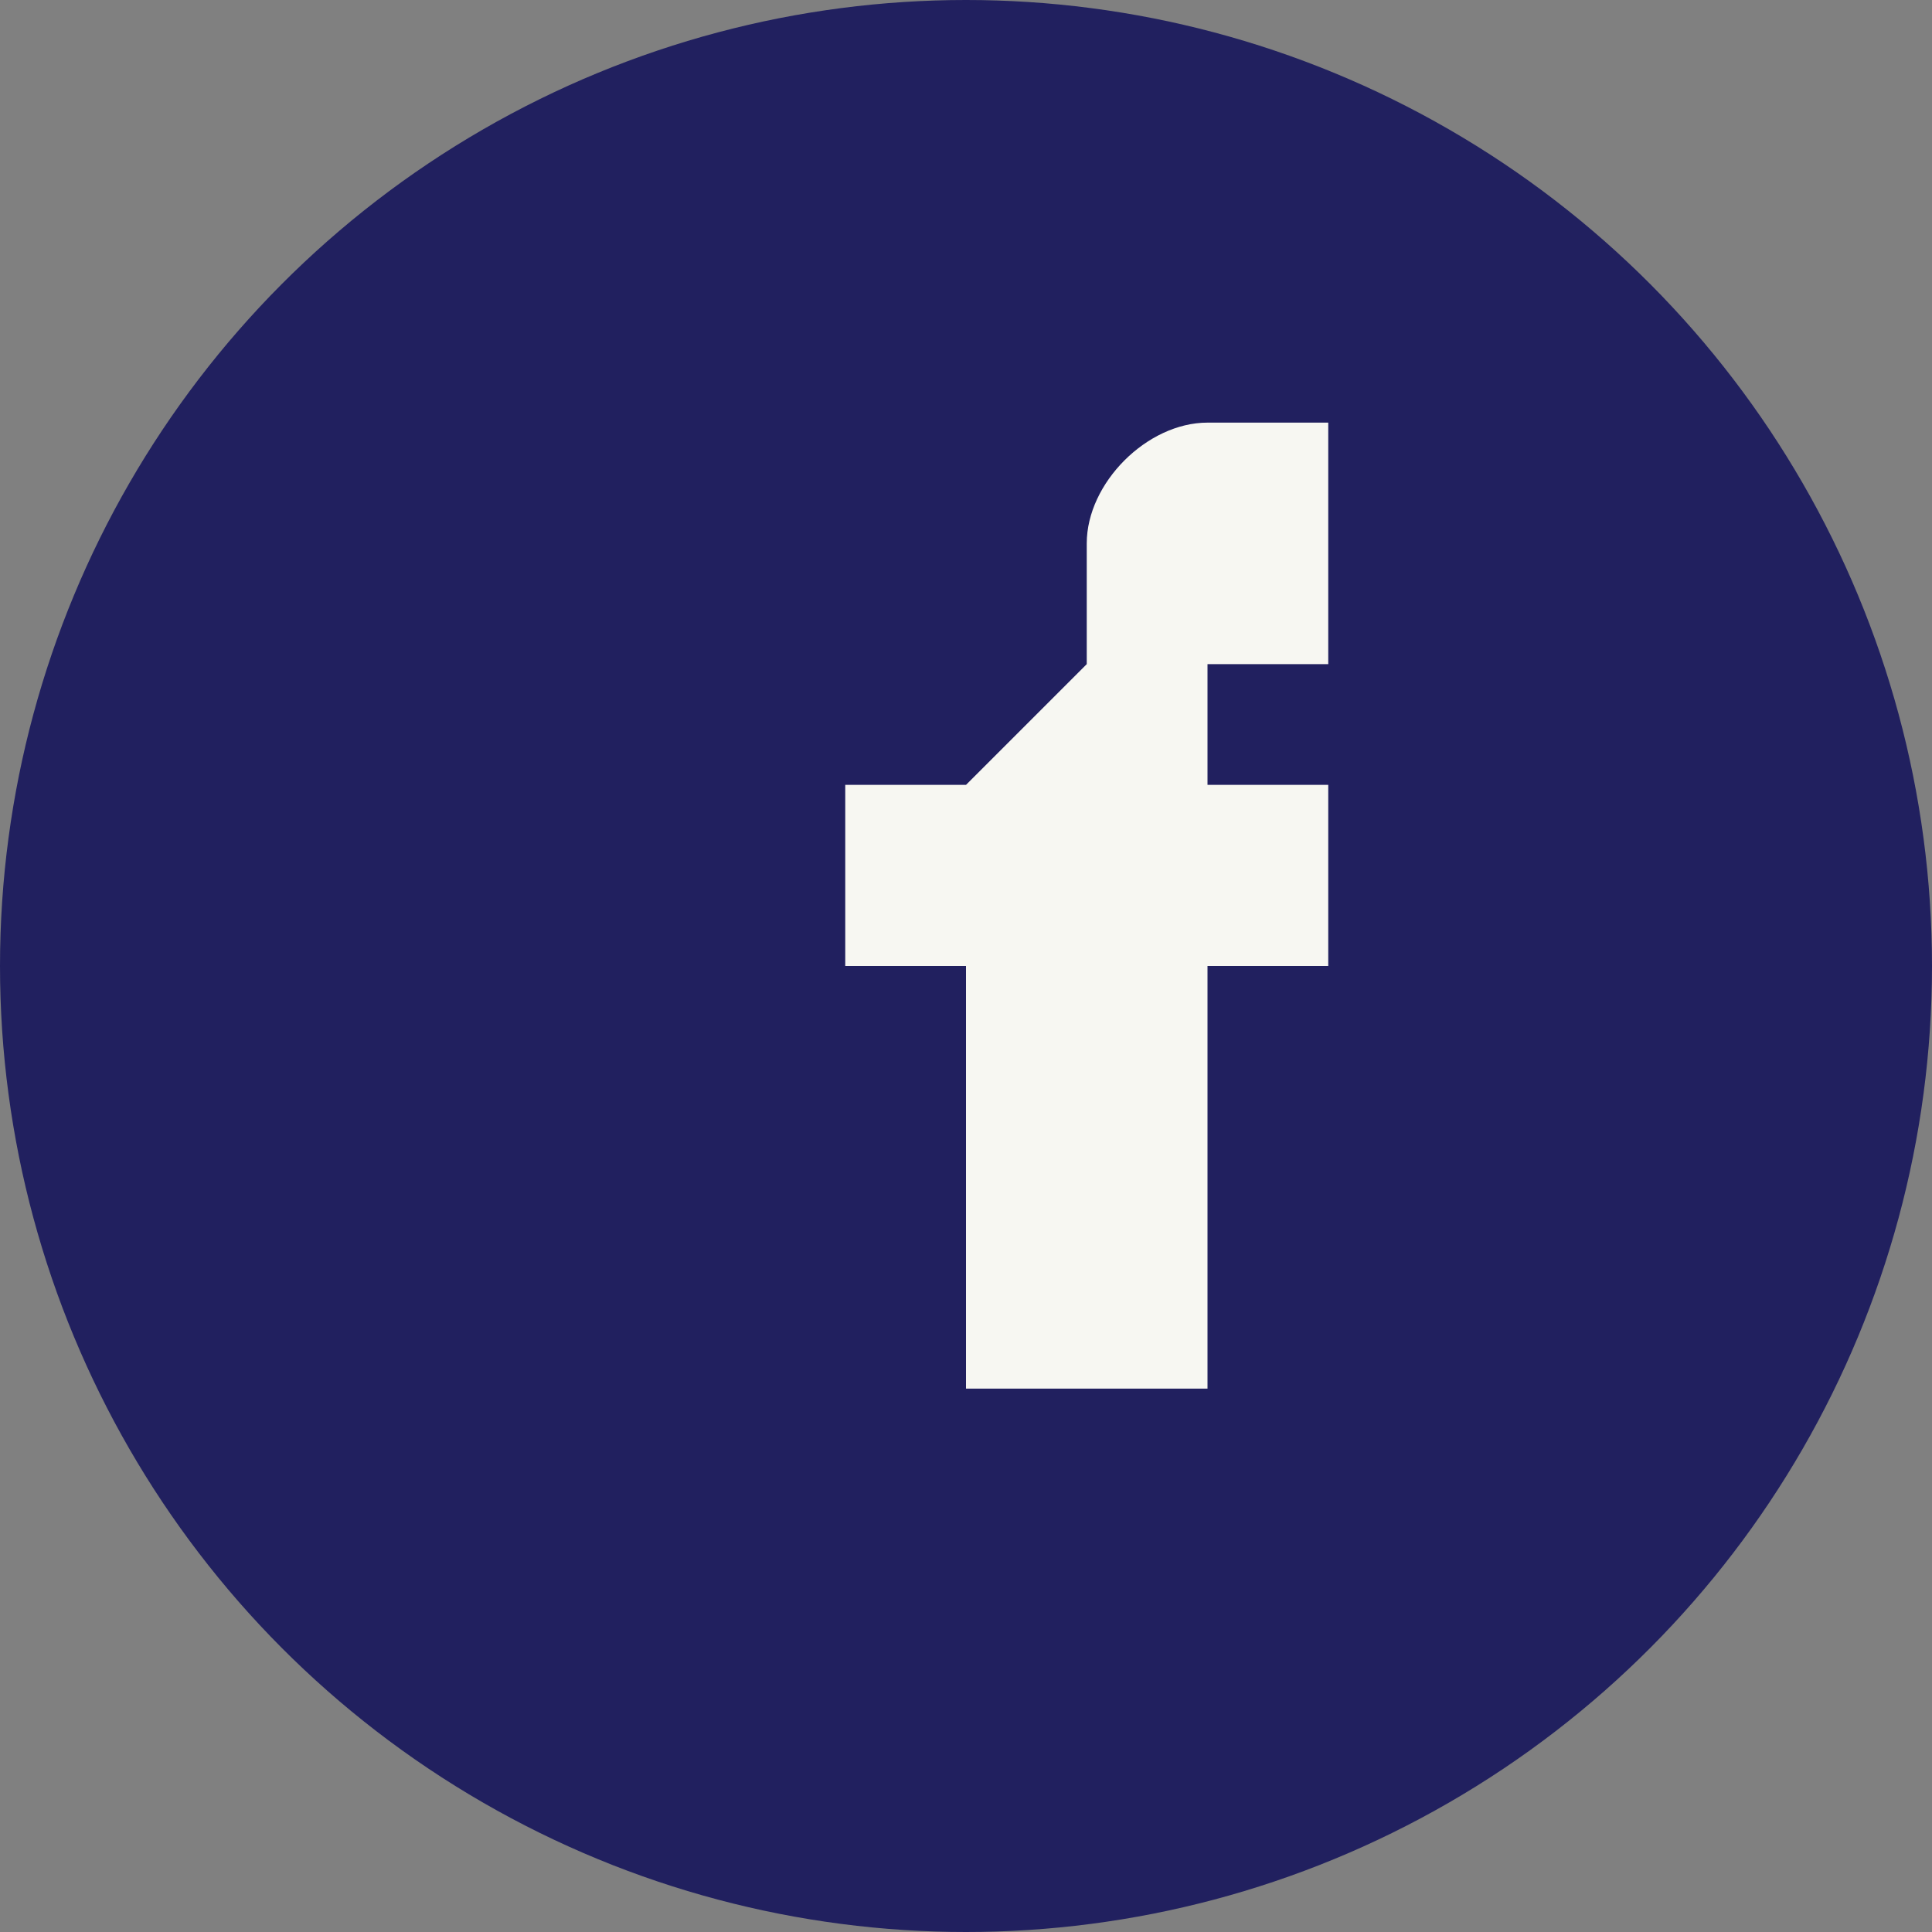
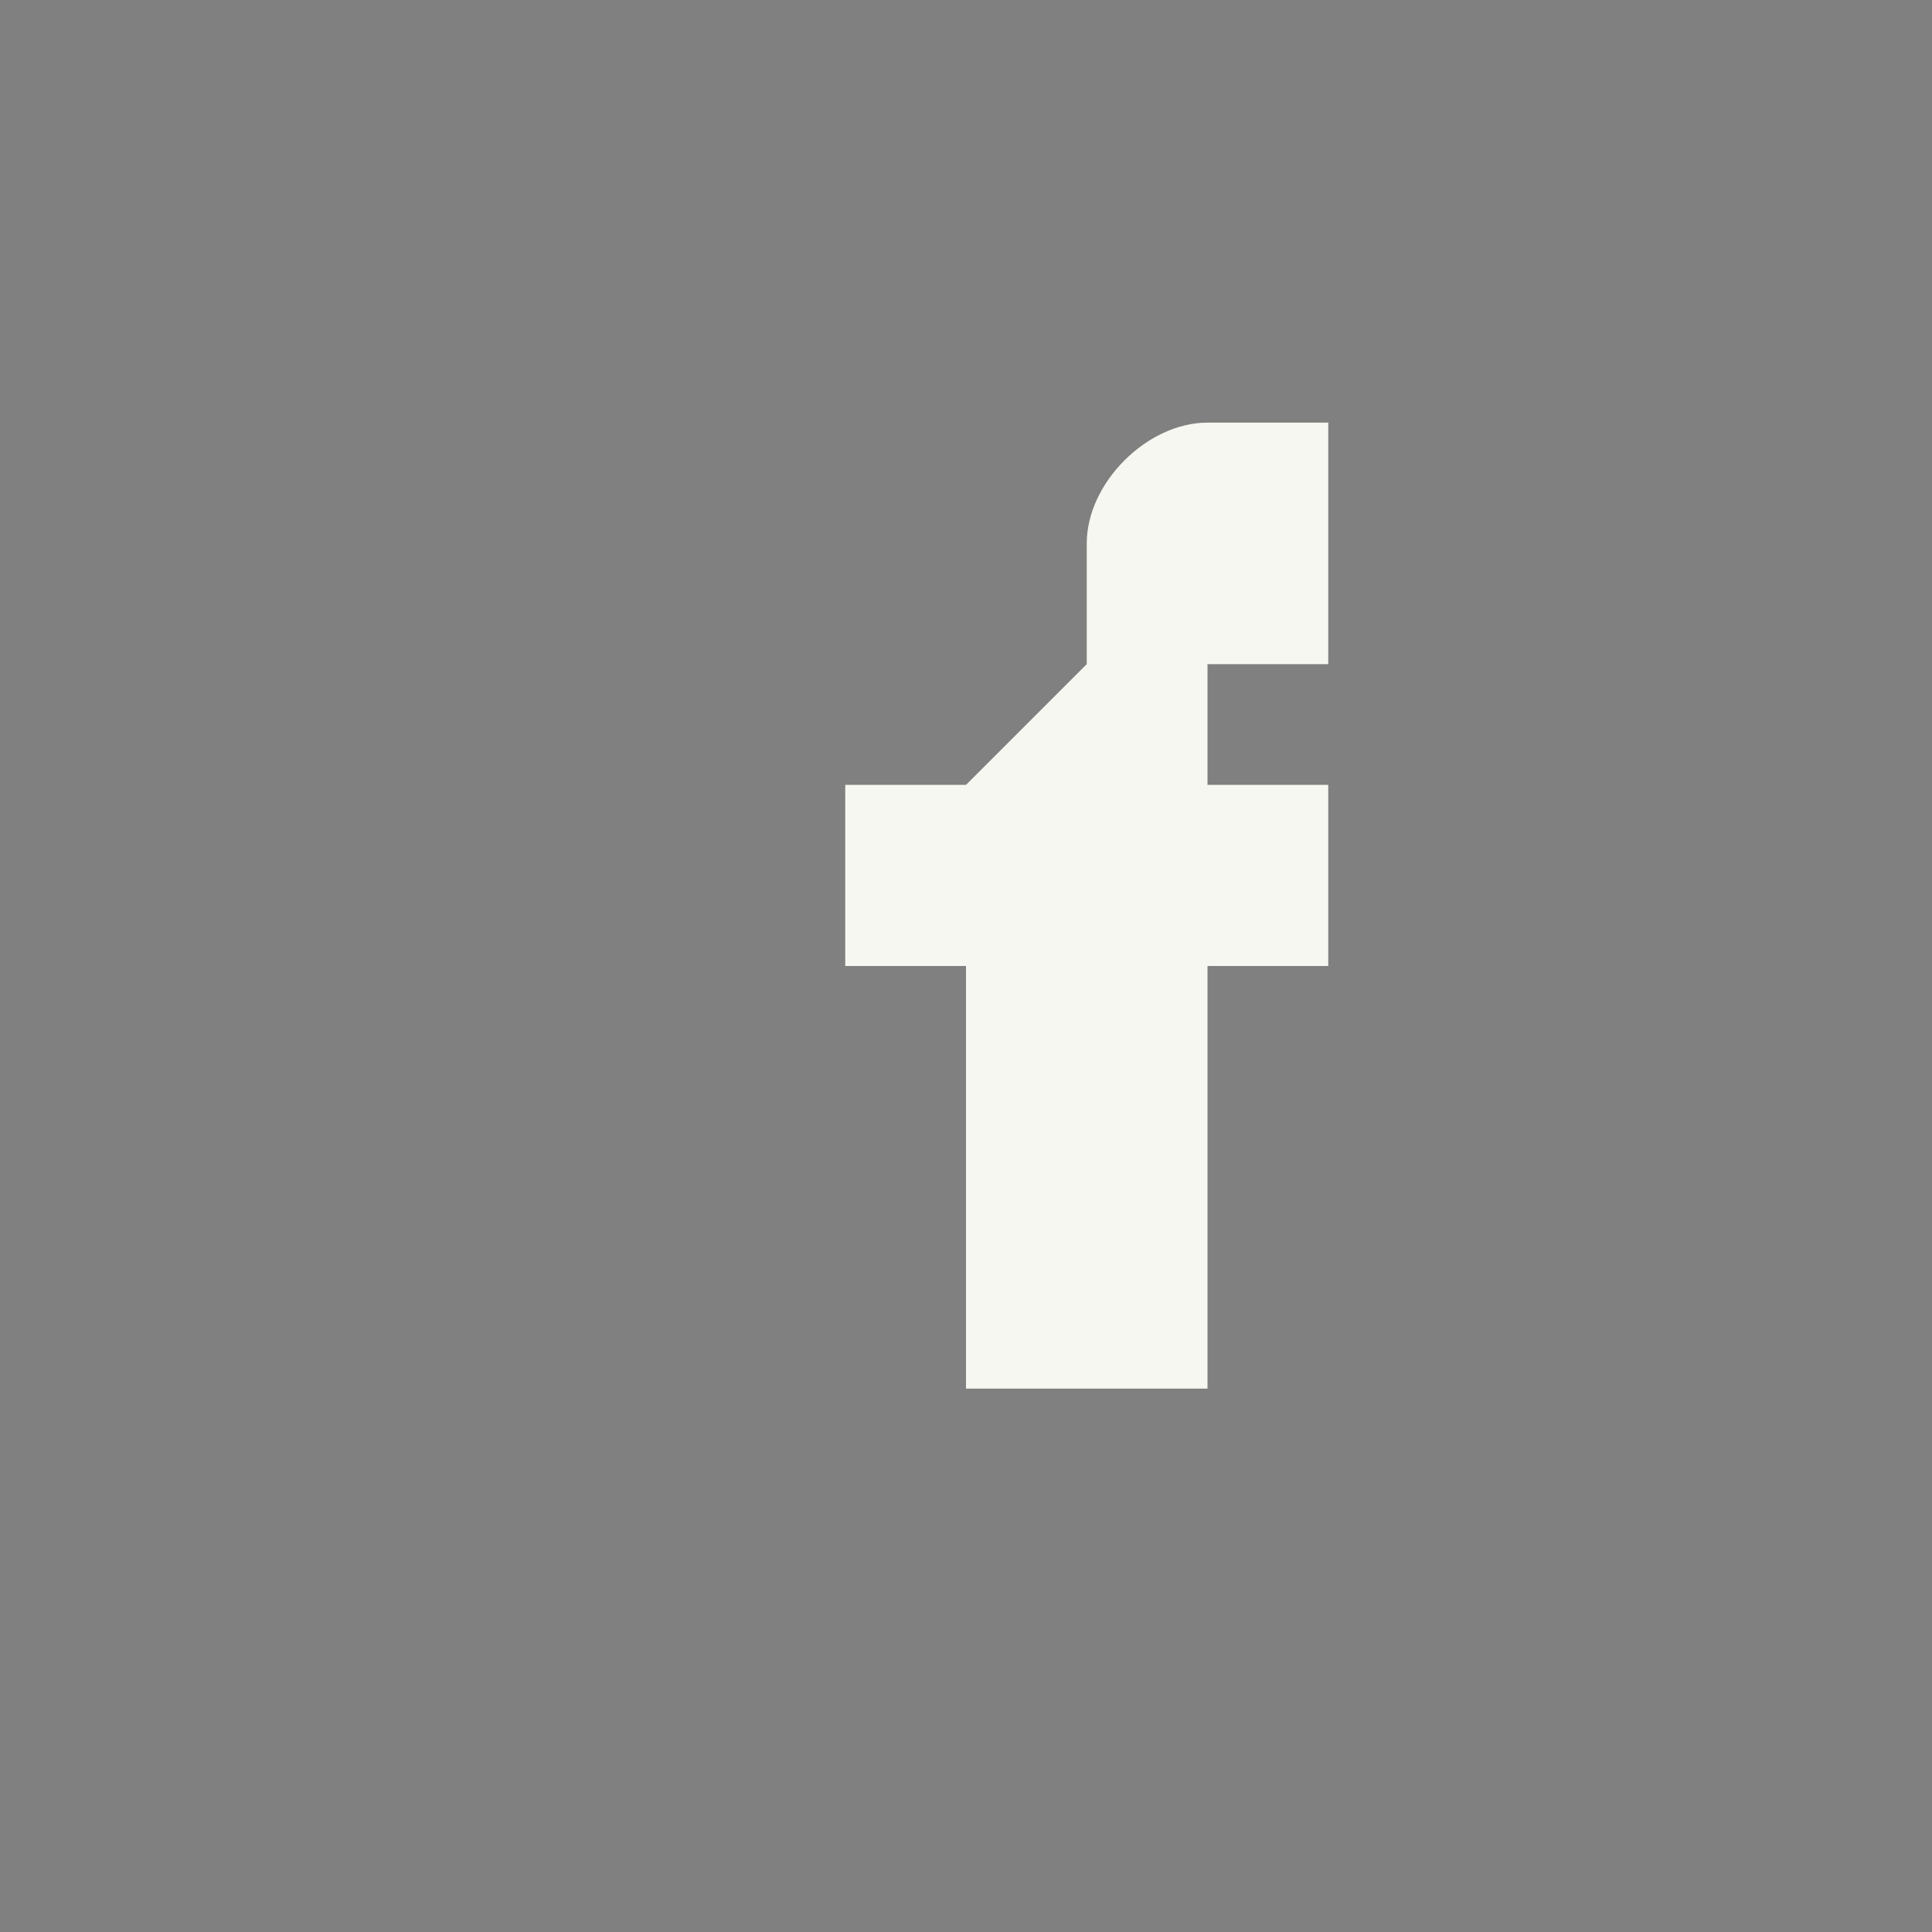
<svg xmlns="http://www.w3.org/2000/svg" width="32" height="32" viewBox="0 0 32 32">
  <rect x="0" y="0" width="32" height="32" fill="#808080" stroke="none" />
-   <circle cx="16" cy="16" r="16" fill="#21205F" />
  <path d="M18 11v-2c0-1 1-2 2-2h2v4h-2v2h2v3h-2v7h-4v-7h-2v-3h2z" fill="#F7F7F2" />
</svg>